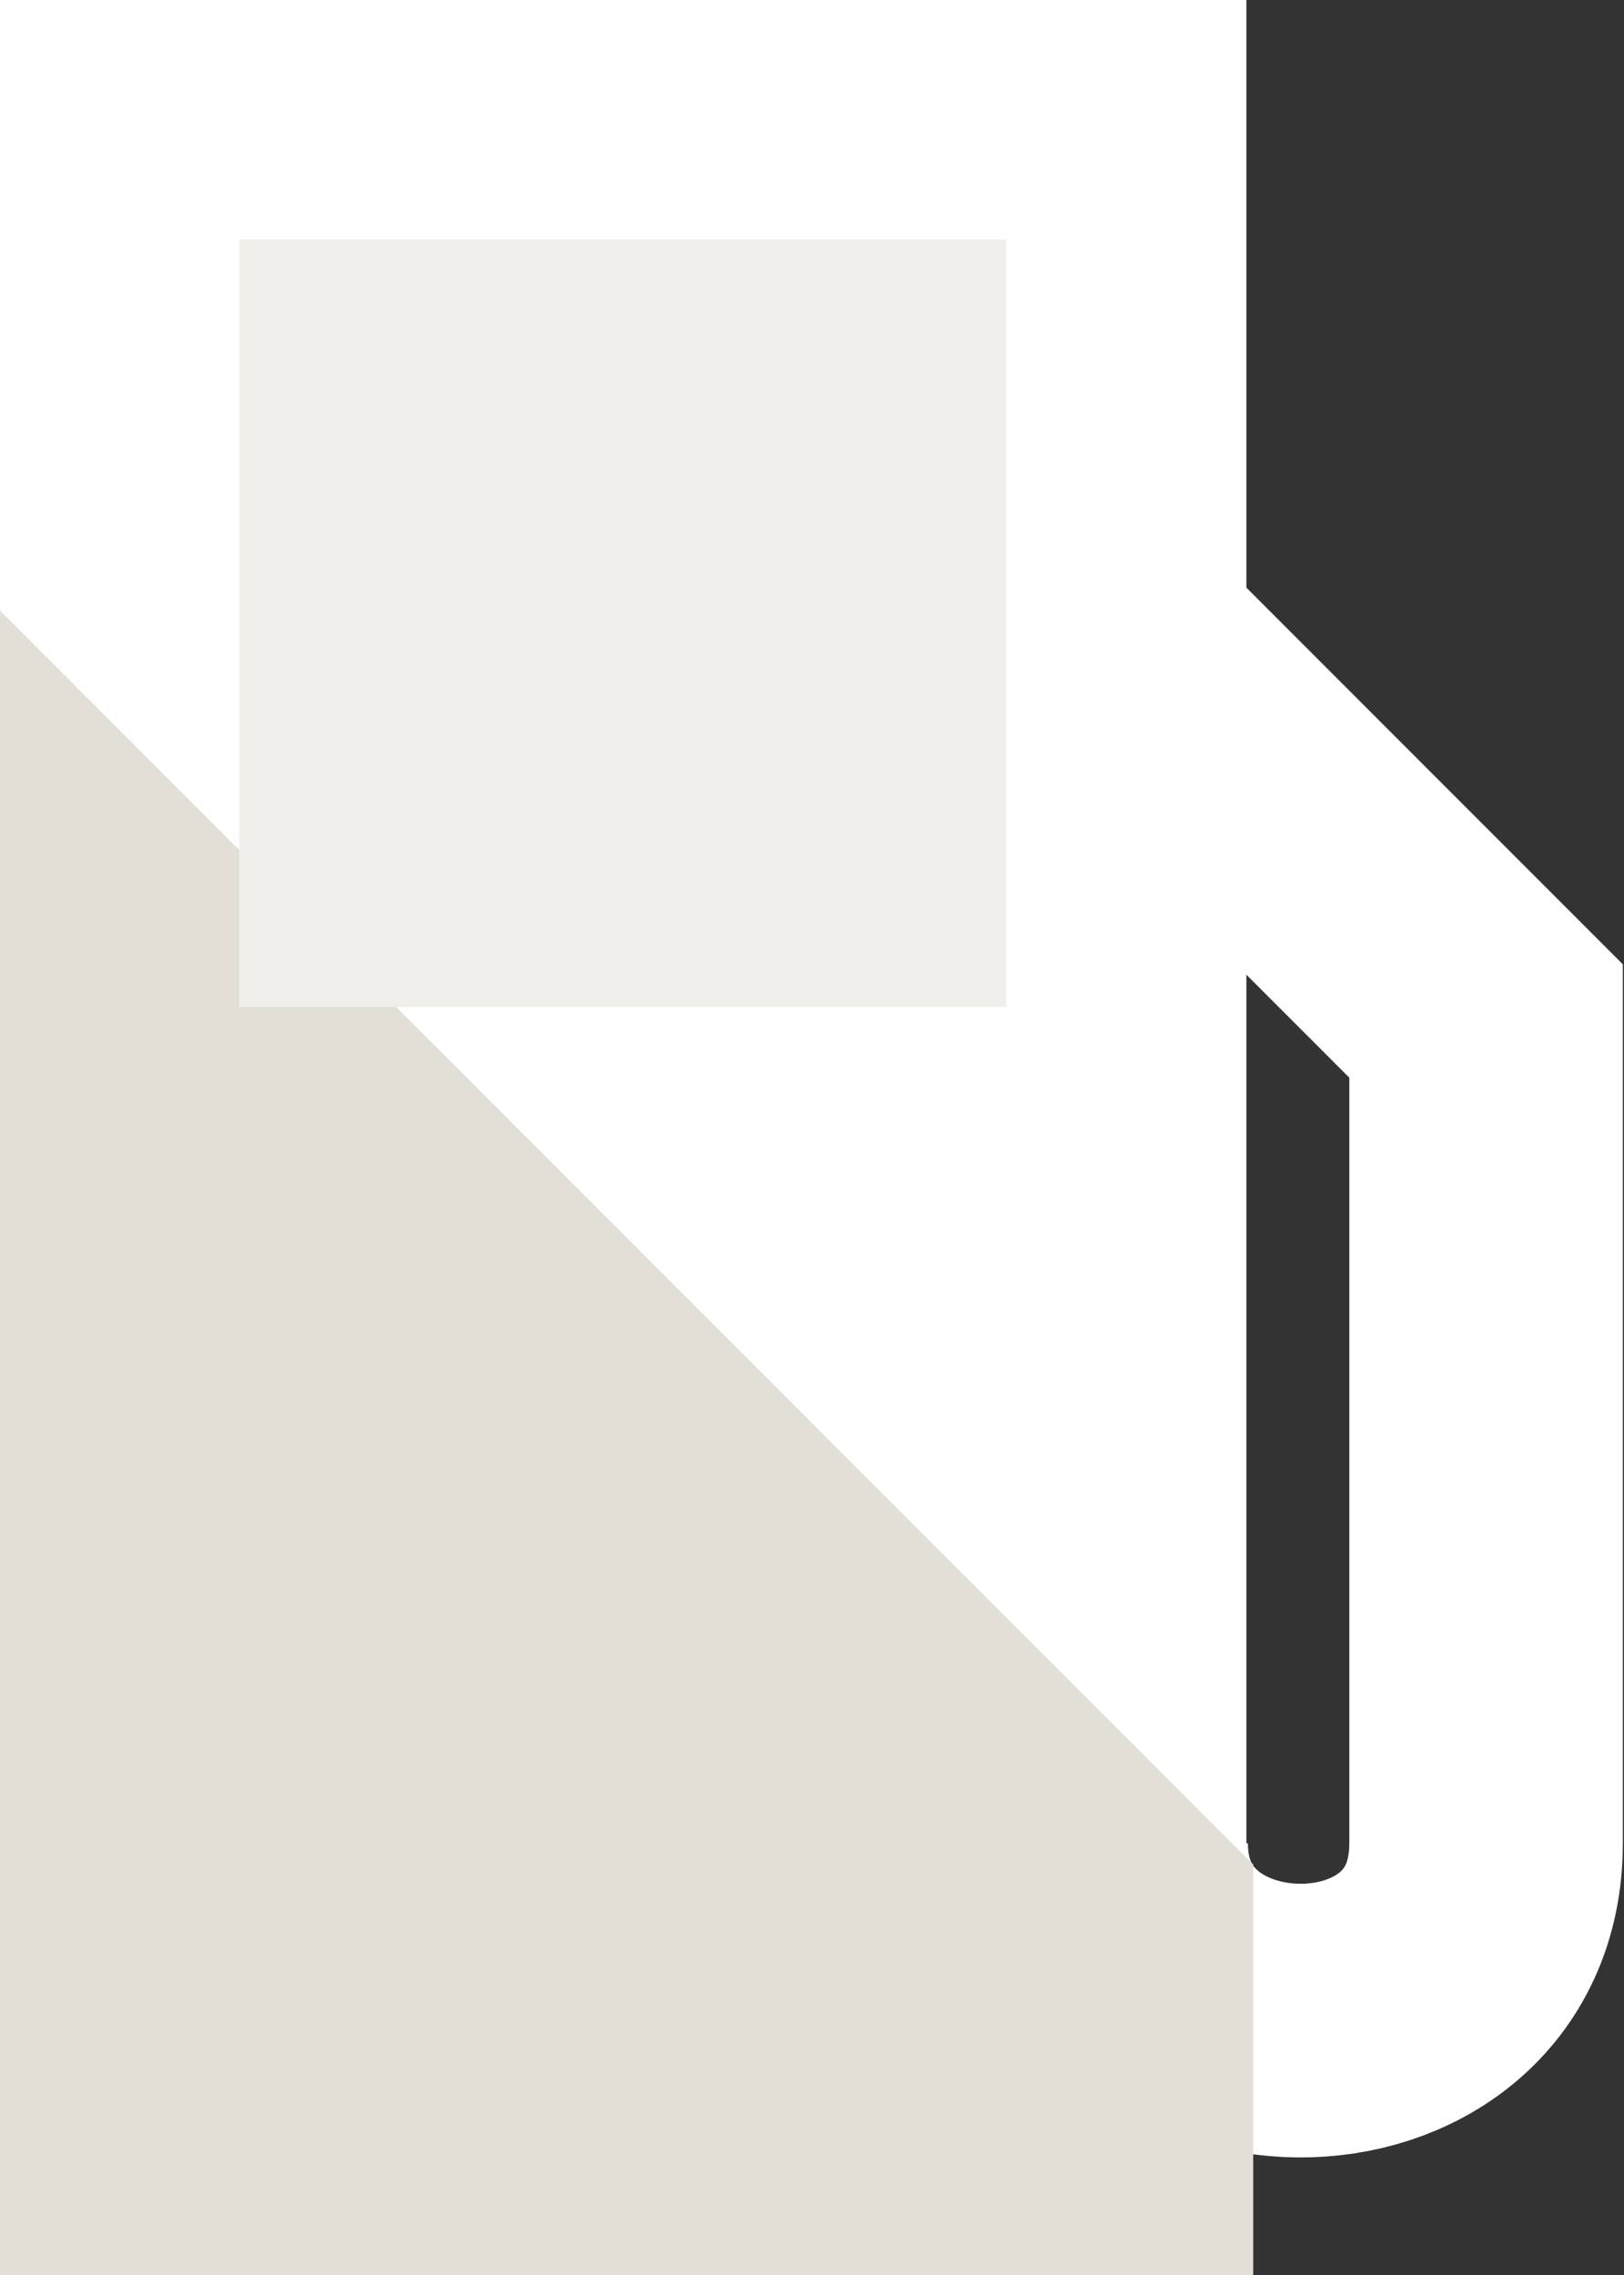
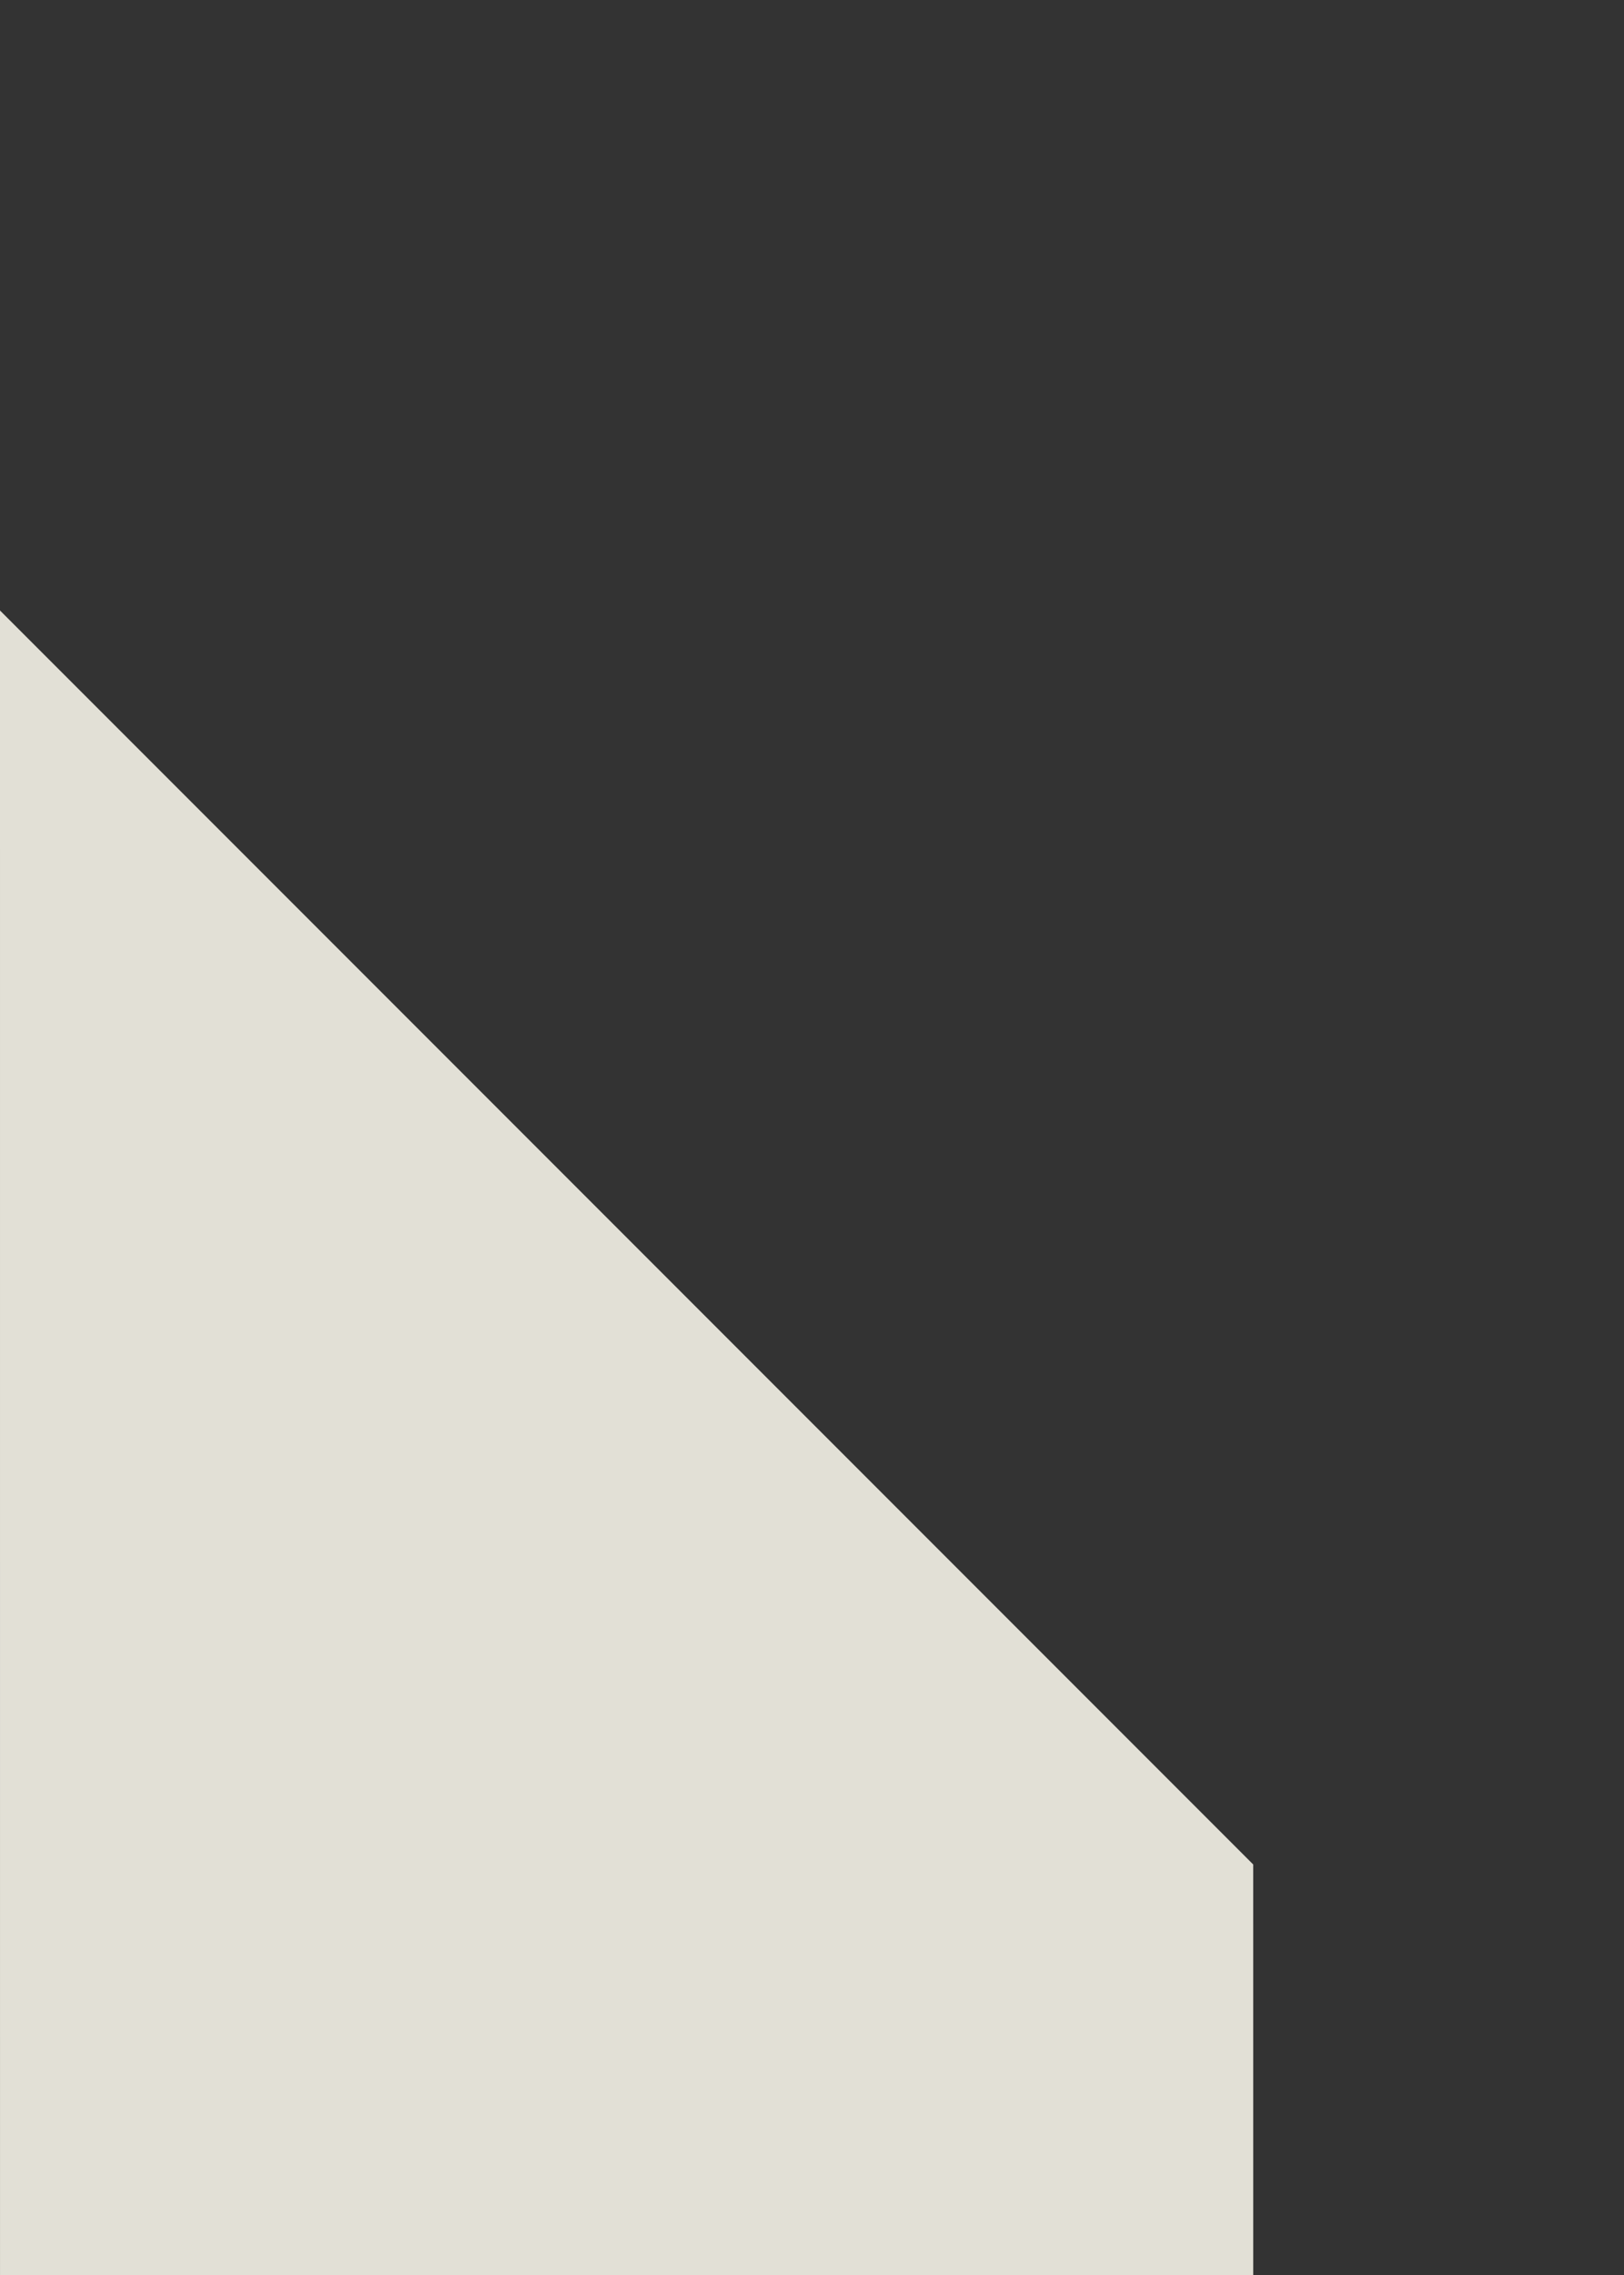
<svg xmlns="http://www.w3.org/2000/svg" width="95" height="133" viewBox="0 0 95 133" fill="none">
  <rect x="0" y="0" width="95" height="133" fill="#333333" stroke="none" />
-   <rect width="72.91" height="133" fill="white" />
-   <path d="M64.098 36.855L86.932 59.69V107.762C86.932 121.783 65 121.383 65 107.762" stroke="white" stroke-width="16" />
  <path d="M73.31 109L0 35.69L0.001 133H73.311L73.31 109Z" fill="#E2E0D6" />
-   <rect x="14" y="14" width="44.867" height="44.867" fill="#F1EFEB" />
</svg>